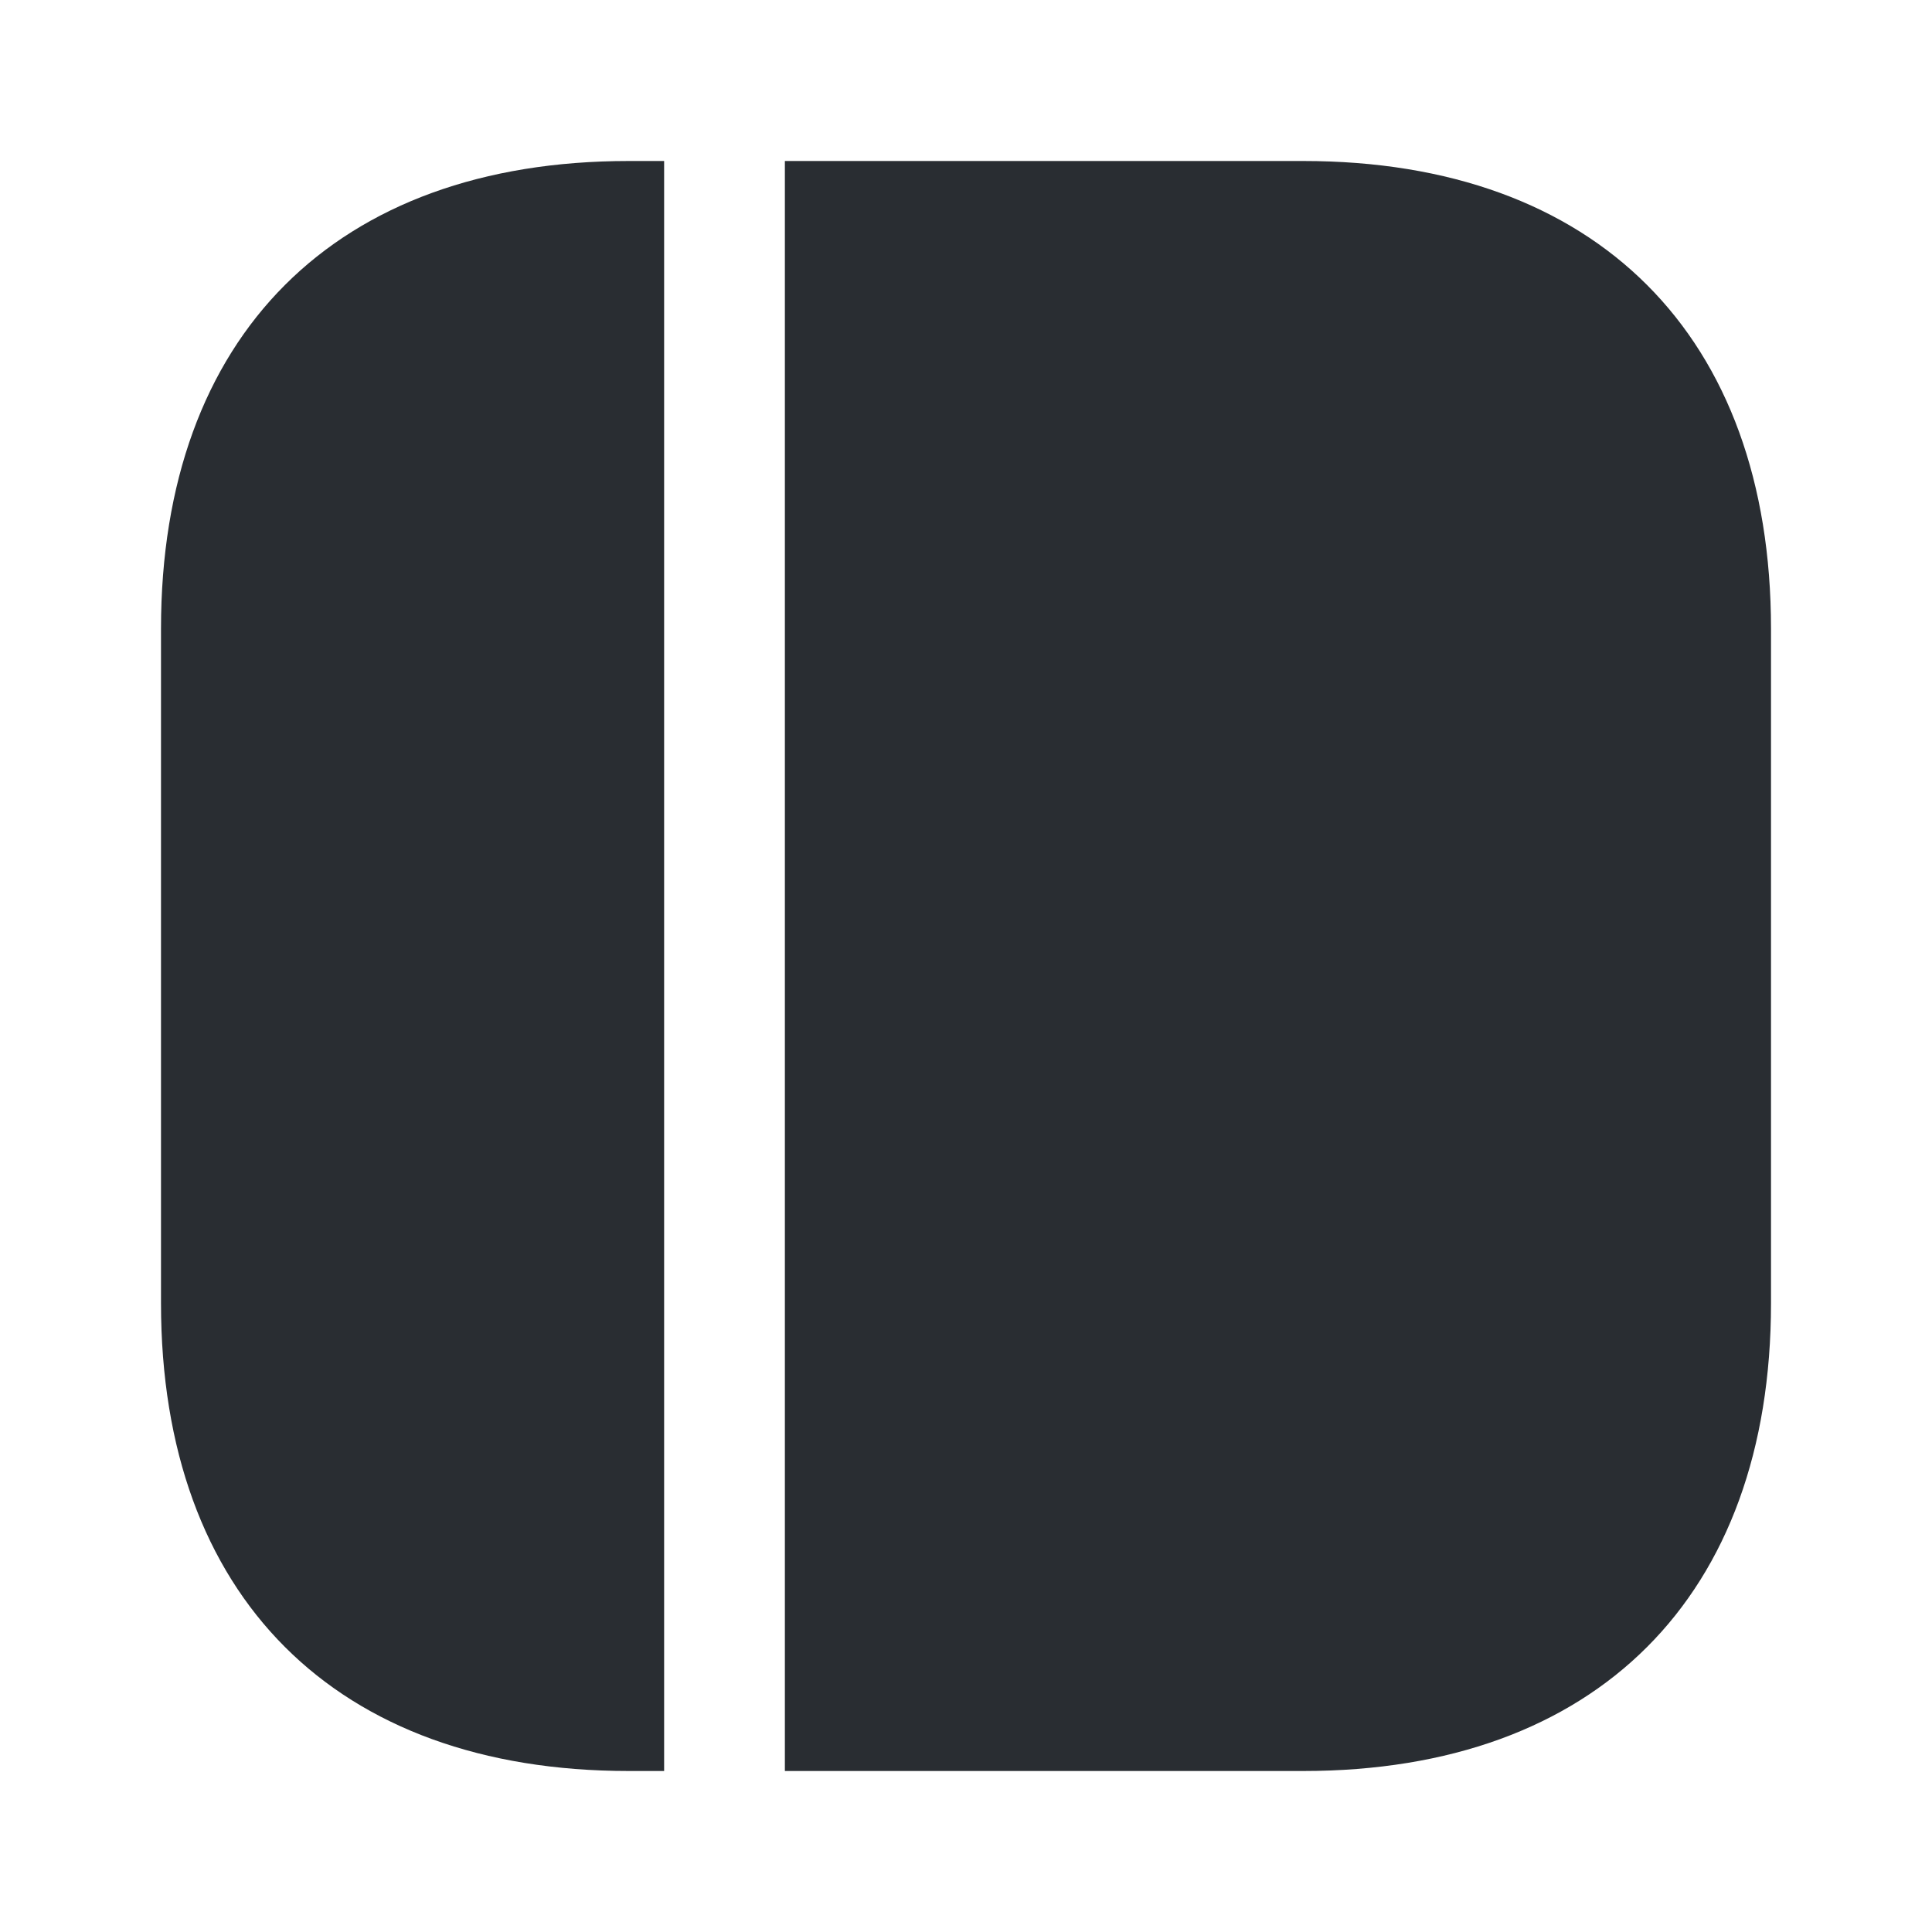
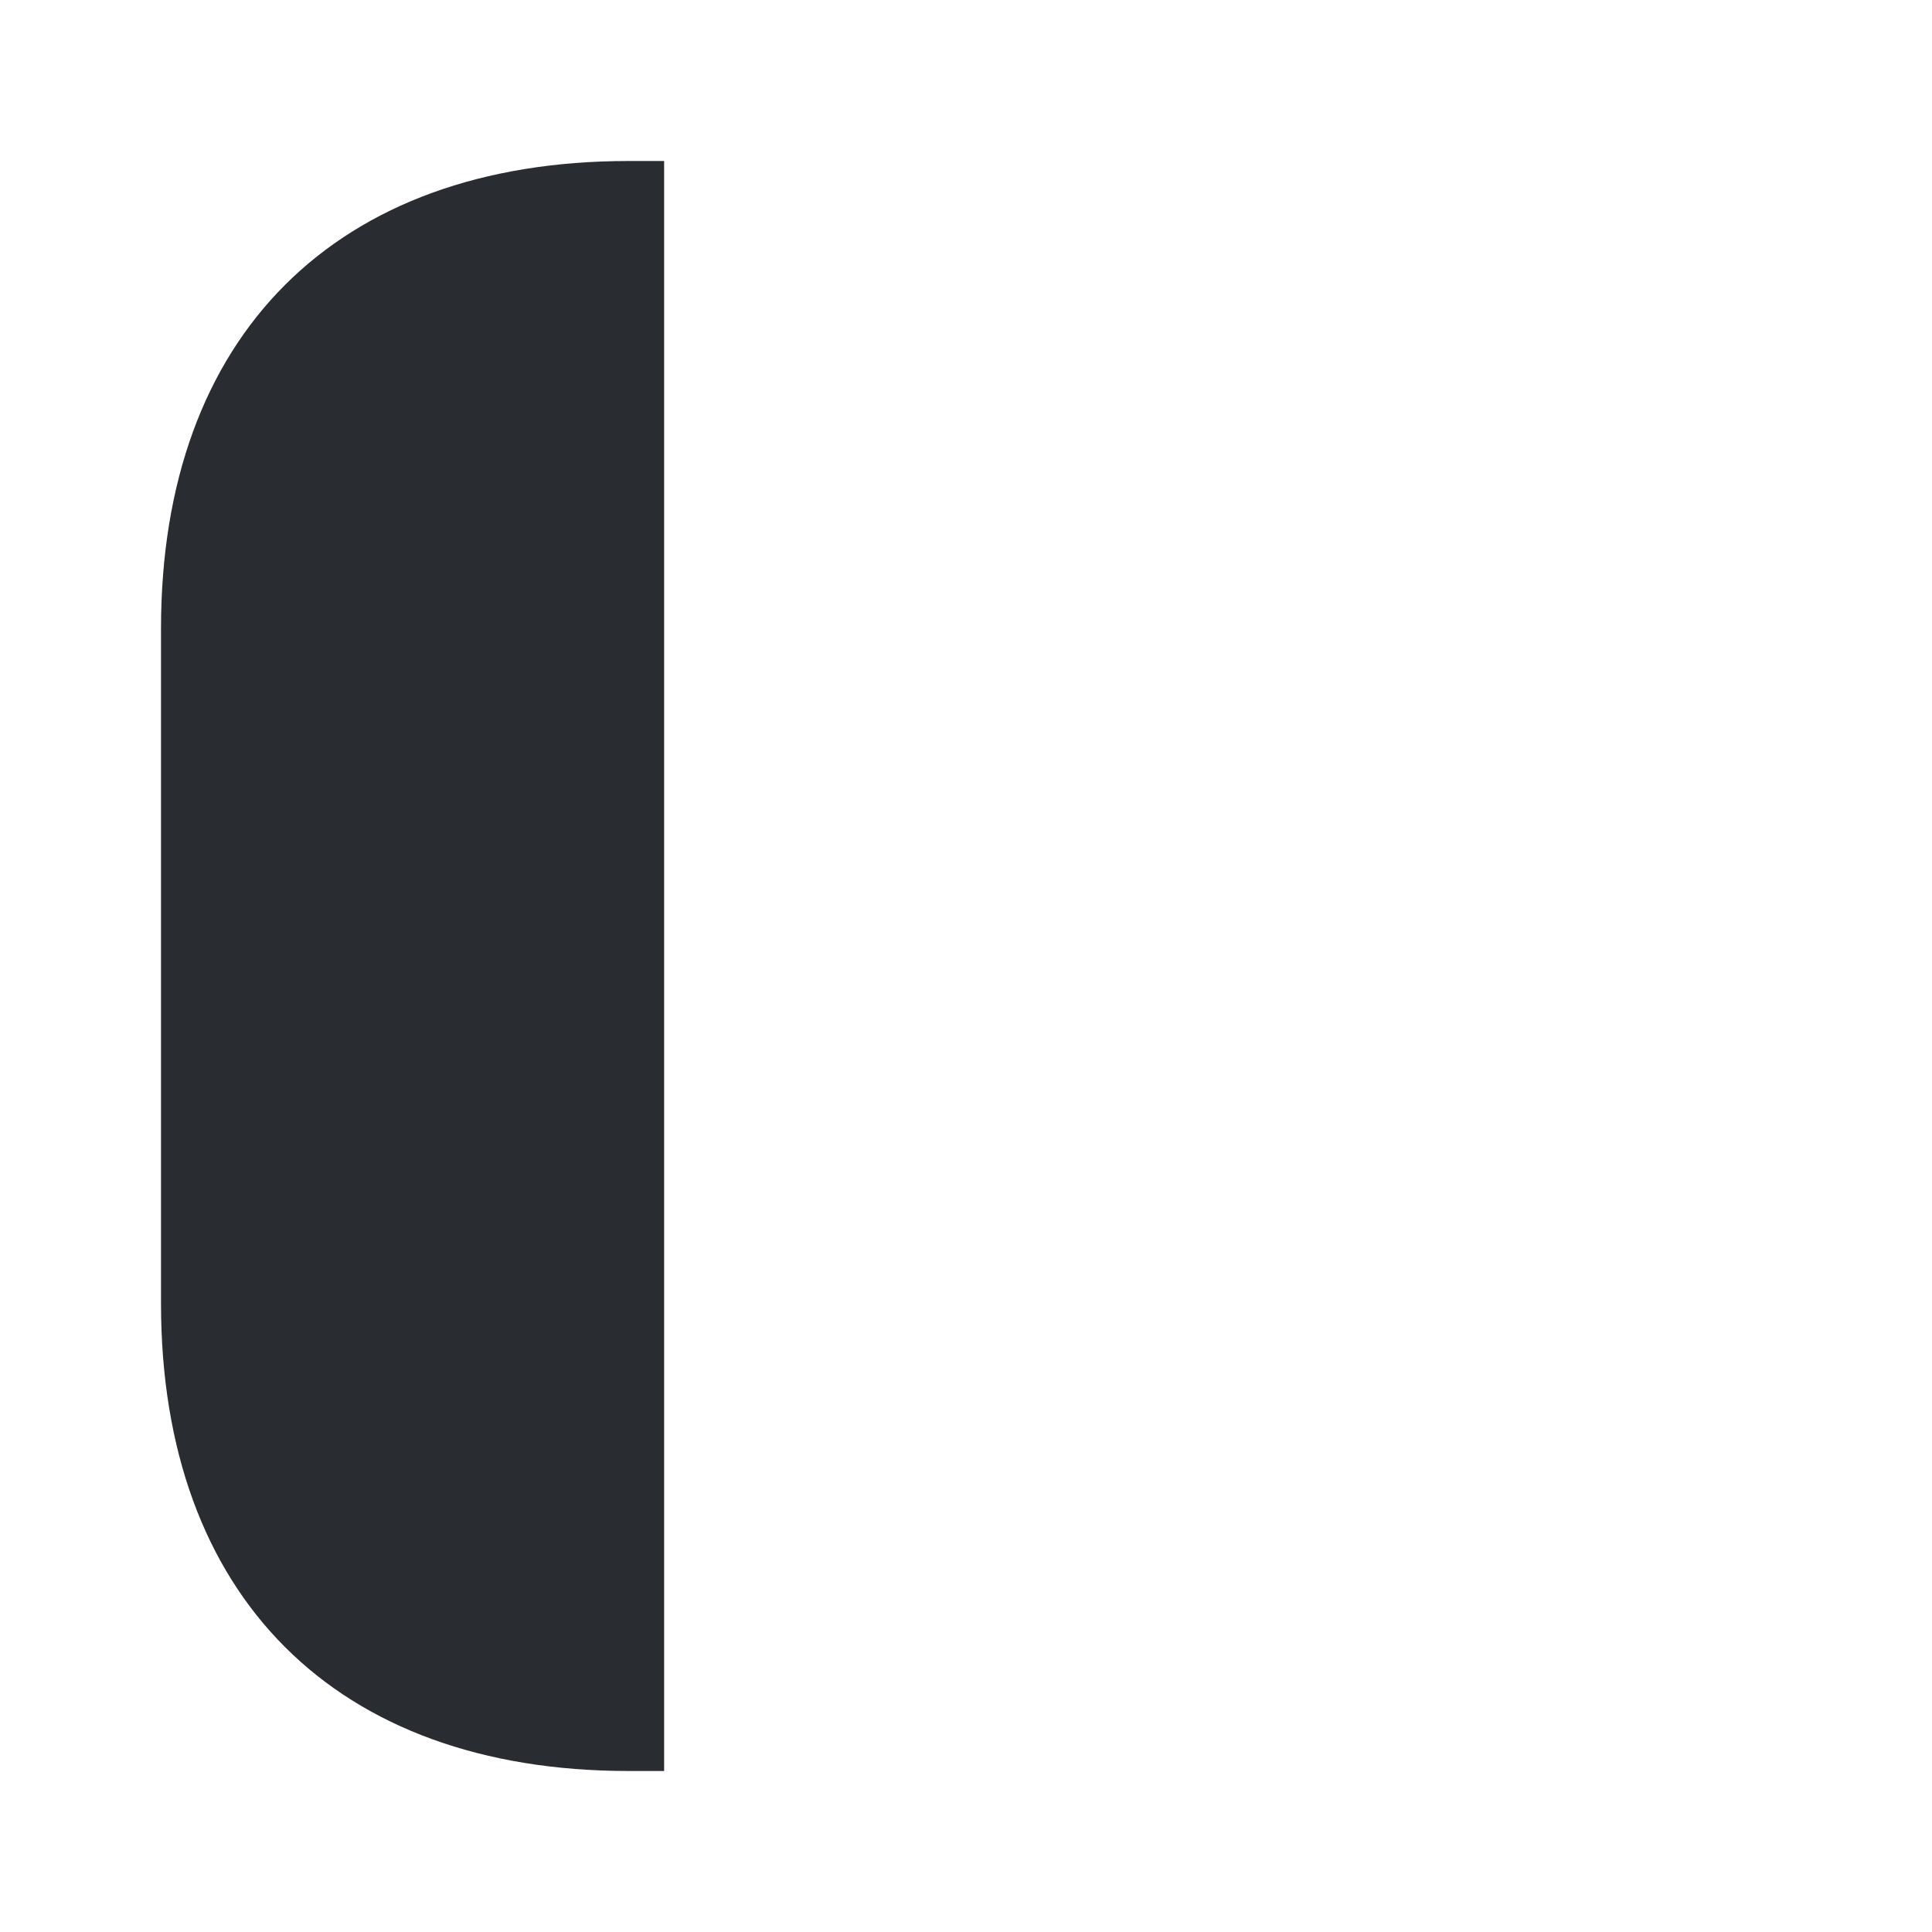
<svg xmlns="http://www.w3.org/2000/svg" width="800px" height="800px" viewBox="0 0 24 24" fill="none">
-   <path d="M22 7.81V16.19C22 19.83 19.83 22 16.19 22H9.75V2H16.19C19.83 2 22 4.17 22 7.81Z" fill="#292D32" />
  <path d="M8.25 2V22H7.81C4.17 22 2 19.83 2 16.19V7.81C2 4.17 4.17 2 7.81 2H8.25Z" fill="#292D32" />
</svg>